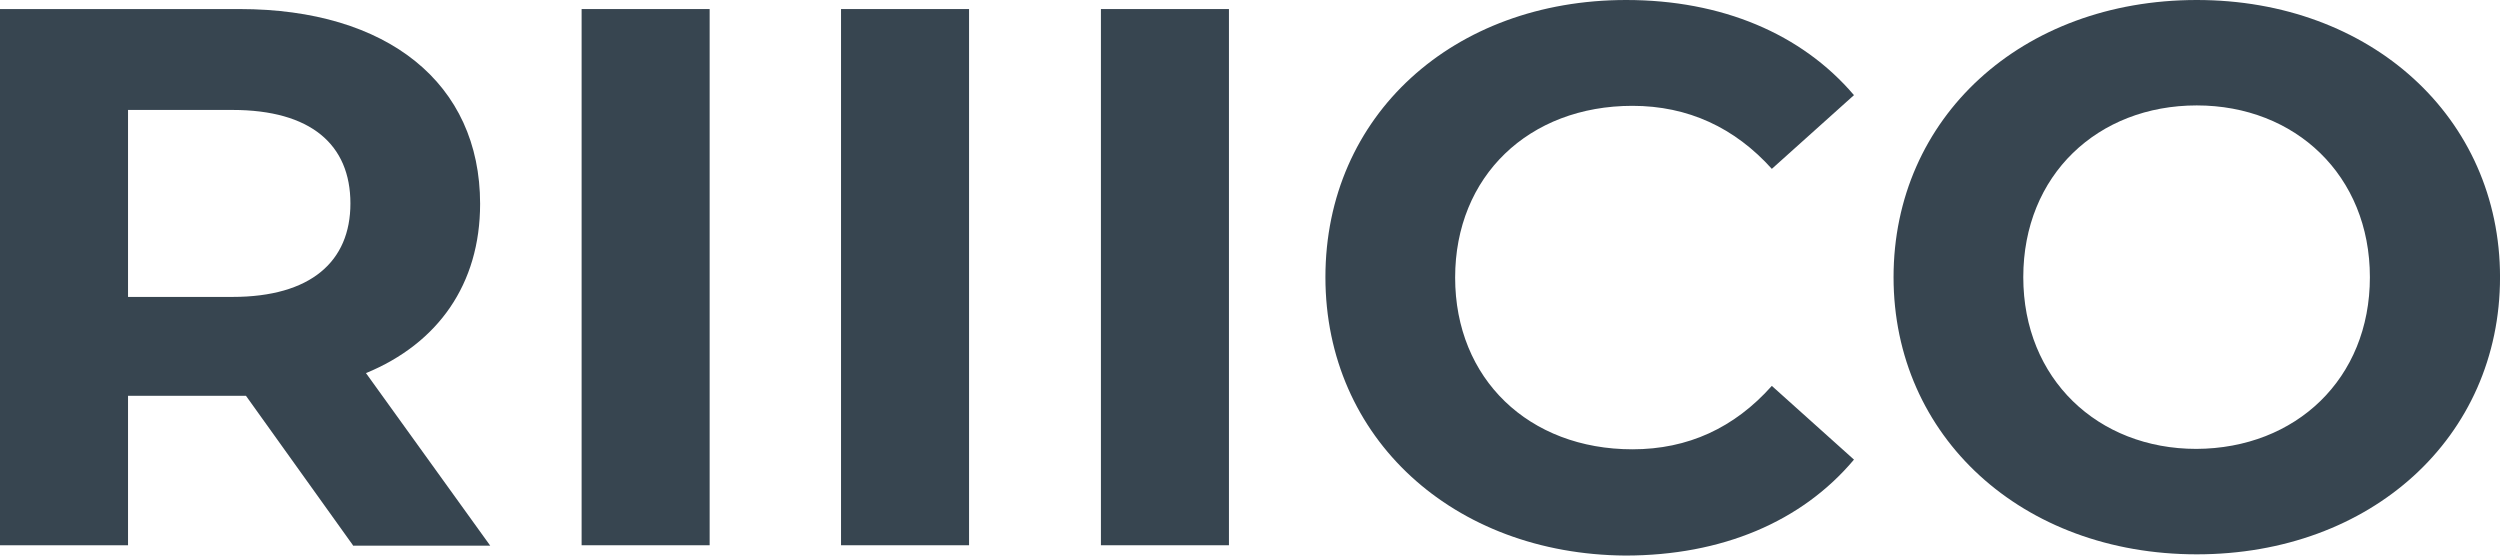
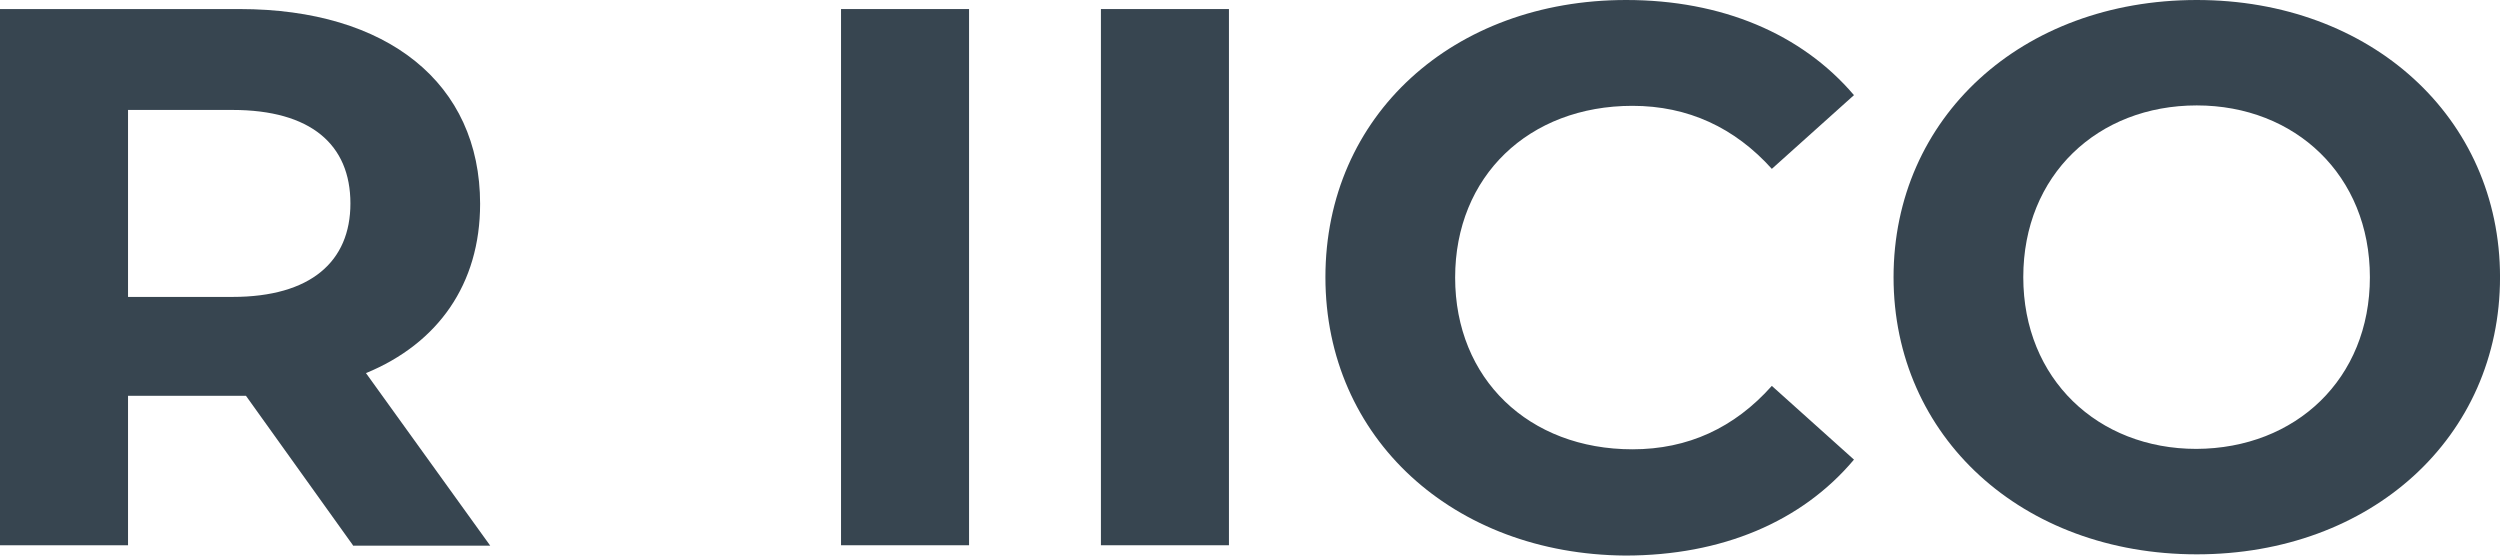
<svg xmlns="http://www.w3.org/2000/svg" width="90" height="20" viewBox="0 0 90 20" fill="none">
  <path d="M12.706 19.629L8.854 14.248H4.609V19.629H0V0.326H8.627C13.949 0.326 17.284 2.995 17.284 7.339C17.284 10.23 15.768 12.365 13.175 13.432L17.648 19.644H12.706V19.629ZM8.369 3.958H4.609V10.689H8.369C11.189 10.689 12.615 9.414 12.615 7.324C12.615 5.204 11.189 3.958 8.369 3.958Z" fill="#374550" />
-   <path d="M20.938 0.326H25.547V19.629H20.938V0.326Z" fill="#374550" />
  <path d="M30.277 0.326H34.886V19.629H30.277V0.326Z" fill="#374550" />
  <path d="M39.633 0.326H44.242V19.629H39.633V0.326Z" fill="#374550" />
  <path d="M47.715 9.978C47.715 4.151 52.324 0 58.54 0C61.982 0 64.863 1.216 66.743 3.425L63.786 6.079C62.452 4.596 60.769 3.81 58.768 3.81C55.038 3.81 52.385 6.345 52.385 9.993C52.385 13.64 55.038 16.175 58.768 16.175C60.769 16.175 62.437 15.404 63.786 13.892L66.743 16.546C64.863 18.784 61.982 20 58.51 20C52.339 19.956 47.715 15.79 47.715 9.978Z" fill="#374550" />
  <path d="M68.168 9.978C68.168 4.24 72.777 0 79.084 0C85.346 0 90.001 4.225 90.001 9.978C90.001 15.745 85.361 19.956 79.084 19.956C72.792 19.956 68.168 15.715 68.168 9.978ZM85.316 9.978C85.316 6.316 82.632 3.795 79.084 3.795C75.521 3.795 72.838 6.301 72.838 9.978C72.838 13.64 75.521 16.16 79.069 16.16C82.647 16.145 85.316 13.64 85.316 9.978Z" fill="#374550" />
</svg>